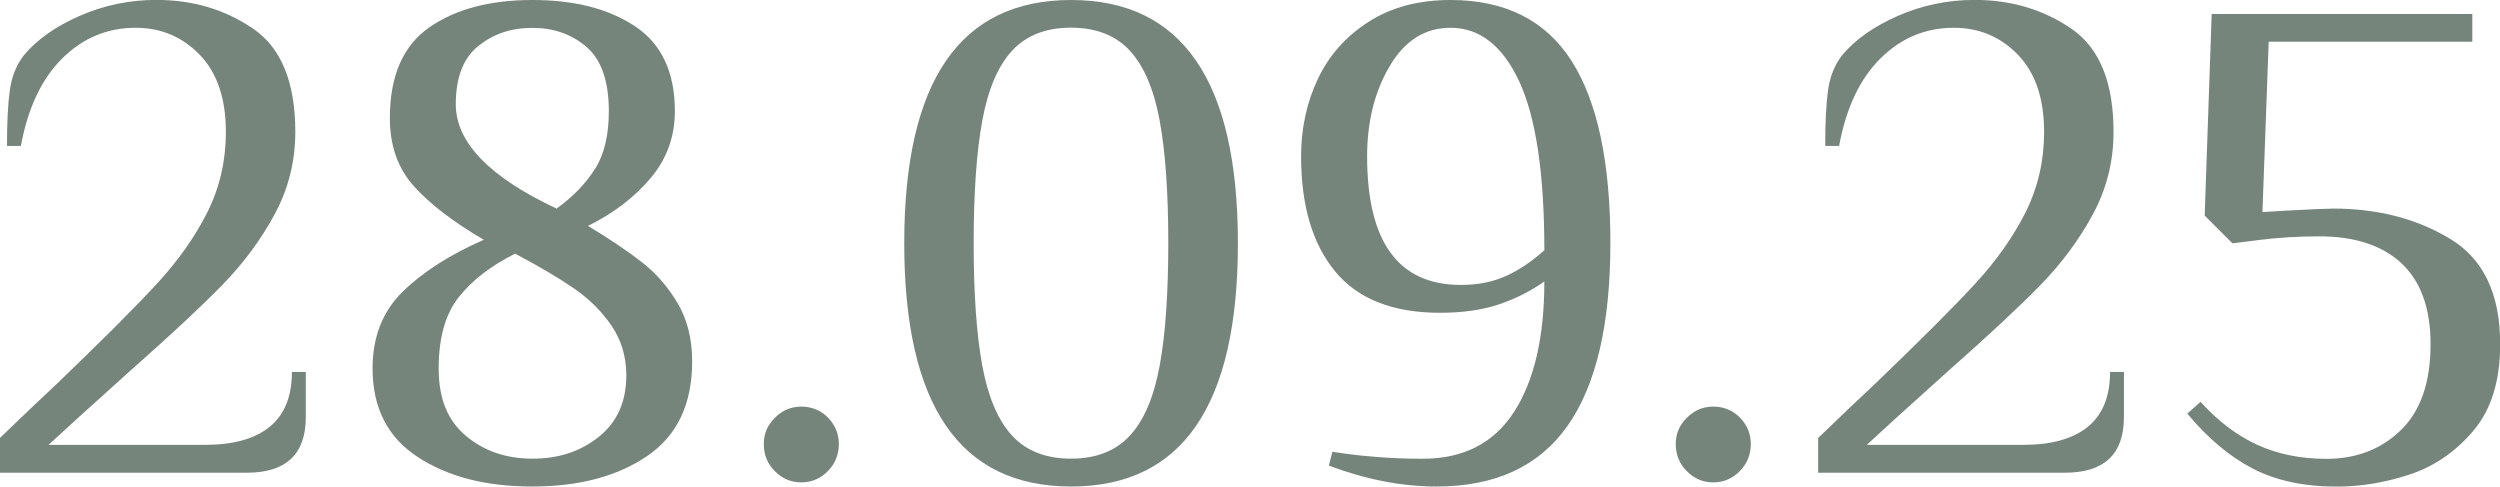
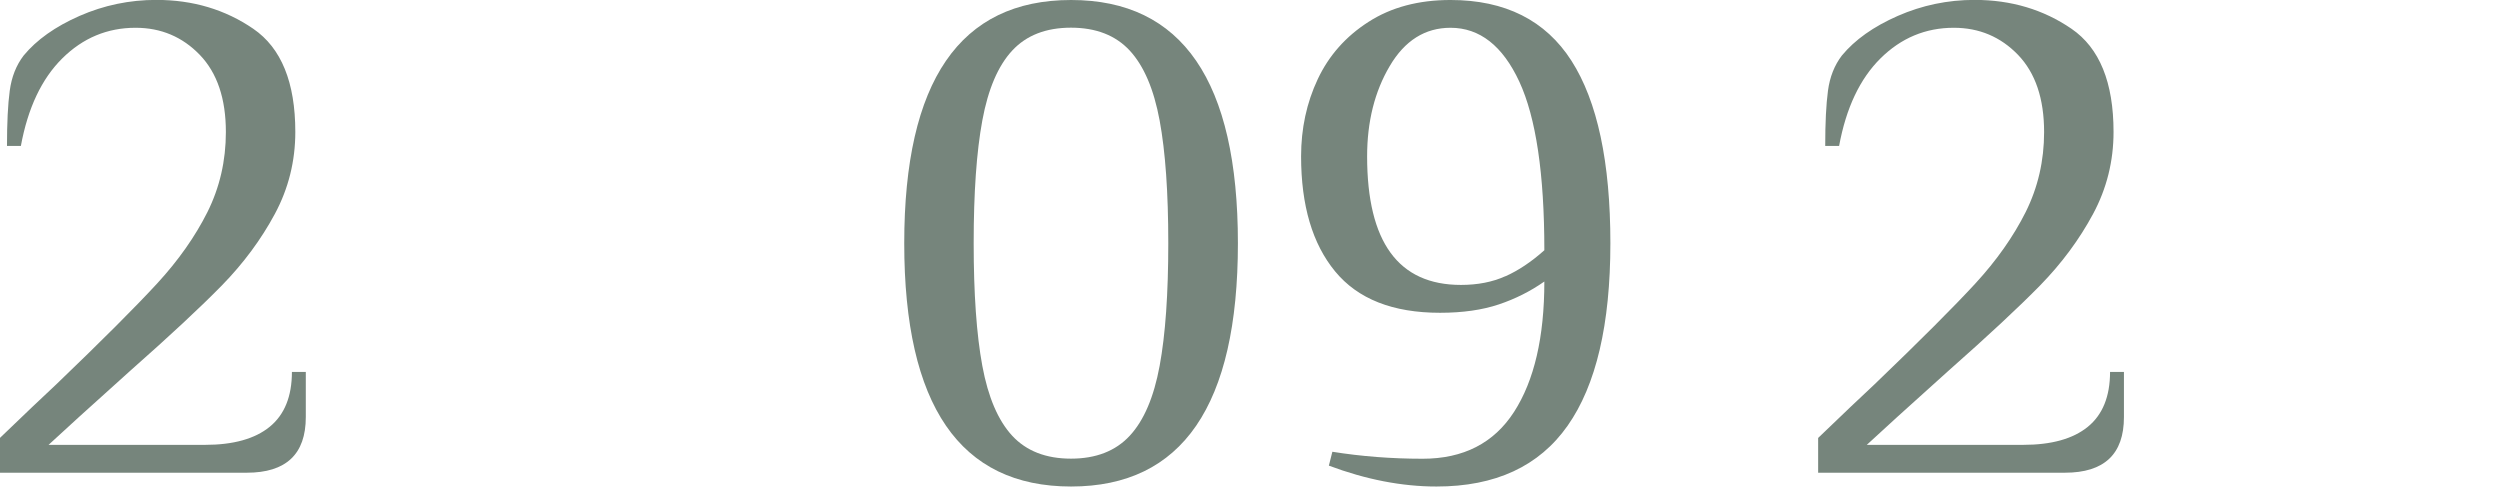
<svg xmlns="http://www.w3.org/2000/svg" id="Layer_2" data-name="Layer 2" viewBox="0 0 271.83 52.9">
  <defs>
    <style> .cls-1 { fill: #76857c; } </style>
  </defs>
  <g id="Layer_1-2" data-name="Layer 1">
    <g>
      <path class="cls-1" d="M0,47.61c2.67-2.57,4.71-4.51,6.12-5.82,4.99-4.79,8.64-8.44,10.96-10.96,2.32-2.52,4.14-5.11,5.48-7.78,1.33-2.67,2-5.57,2-8.69,0-3.63-.94-6.42-2.83-8.39-1.89-1.96-4.22-2.95-6.99-2.95-3.07,0-5.73,1.11-7.97,3.33-2.24,2.22-3.74,5.39-4.5,9.52H.76c0-2.52,.1-4.52,.3-6.01,.2-1.49,.7-2.76,1.51-3.82,1.41-1.71,3.44-3.15,6.08-4.31,2.65-1.16,5.43-1.74,8.35-1.74,3.98,0,7.49,1.05,10.54,3.14,3.05,2.09,4.57,5.83,4.57,11.22,0,3.17-.74,6.15-2.23,8.92-1.49,2.77-3.4,5.35-5.74,7.75-2.34,2.39-5.66,5.48-9.94,9.26-4.43,3.98-7.41,6.68-8.92,8.09H22.29c3.07,0,5.42-.65,7.03-1.96,1.61-1.31,2.42-3.3,2.42-5.97h1.51v4.91c0,4.03-2.14,6.05-6.42,6.05H0v-3.78Z" />
-       <path class="cls-1" d="M45.42,49.69c-3.28-2.14-4.91-5.35-4.91-9.64,0-3.43,1.1-6.21,3.29-8.35,2.19-2.14,5.13-4.02,8.8-5.63-3.28-1.91-5.79-3.84-7.56-5.78-1.76-1.94-2.65-4.42-2.65-7.44,0-4.58,1.42-7.87,4.27-9.86,2.85-1.99,6.59-2.99,11.22-2.99s8.31,.96,11.19,2.87c2.87,1.92,4.31,4.99,4.31,9.22,0,2.77-.88,5.2-2.65,7.29-1.76,2.09-4.03,3.82-6.8,5.18,2.42,1.46,4.4,2.8,5.93,4,1.54,1.21,2.82,2.7,3.85,4.46,1.03,1.76,1.55,3.85,1.55,6.27,0,4.64-1.62,8.06-4.87,10.28-3.25,2.22-7.42,3.33-12.51,3.33s-9.19-1.07-12.47-3.21Zm19.69-2.19c1.99-1.59,2.99-3.82,2.99-6.69,0-2.01-.53-3.8-1.59-5.37-1.06-1.56-2.41-2.91-4.04-4.04-1.64-1.13-3.79-2.41-6.46-3.82-2.62,1.31-4.66,2.88-6.12,4.72-1.46,1.84-2.19,4.42-2.19,7.75s.98,5.67,2.95,7.33c1.96,1.66,4.38,2.49,7.25,2.49s5.23-.79,7.22-2.38Zm-.38-29.17c.98-1.59,1.47-3.67,1.47-6.23,0-3.27-.81-5.6-2.42-6.99-1.61-1.39-3.58-2.08-5.9-2.08s-4.22,.66-5.86,1.96c-1.64,1.31-2.46,3.43-2.46,6.35,0,4.13,3.65,7.91,10.96,11.34,1.81-1.31,3.21-2.76,4.19-4.35Z" />
-       <path class="cls-1" d="M84.26,51.24c-.81-.8-1.21-1.79-1.21-2.95s.4-2.06,1.21-2.87c.81-.81,1.76-1.21,2.87-1.21s2.13,.4,2.91,1.21c.78,.81,1.17,1.76,1.17,2.87s-.4,2.14-1.21,2.95c-.81,.81-1.76,1.21-2.87,1.21s-2.07-.4-2.87-1.21Z" />
      <path class="cls-1" d="M98.32,26.45c0-17.63,6.05-26.45,18.14-26.45s18.14,8.82,18.14,26.45-6.05,26.45-18.14,26.45-18.14-8.82-18.14-26.45Zm24.52,20.93c1.54-1.66,2.62-4.19,3.25-7.6,.63-3.4,.94-7.85,.94-13.34s-.31-9.94-.94-13.34c-.63-3.4-1.71-5.93-3.25-7.6-1.54-1.66-3.67-2.49-6.39-2.49s-4.85,.83-6.39,2.49c-1.54,1.66-2.62,4.19-3.25,7.6-.63,3.4-.94,7.85-.94,13.34s.31,9.94,.94,13.34c.63,3.4,1.71,5.93,3.25,7.6,1.54,1.66,3.67,2.49,6.39,2.49s4.85-.83,6.39-2.49Z" />
      <path class="cls-1" d="M144.49,50.63l.38-1.51c3.12,.5,6.4,.76,9.82,.76,4.43,0,7.75-1.7,9.94-5.1,2.19-3.4,3.29-8.12,3.29-14.17-1.51,1.06-3.16,1.89-4.95,2.49-1.79,.6-3.92,.91-6.39,.91-5.14,0-8.94-1.5-11.41-4.5-2.47-3-3.7-7.17-3.7-12.51,0-3.02,.6-5.82,1.81-8.39,1.21-2.57,3.05-4.65,5.52-6.23,2.47-1.59,5.44-2.38,8.92-2.38,5.94,0,10.33,2.21,13.15,6.61,2.82,4.41,4.23,11.02,4.23,19.84s-1.55,15.43-4.65,19.84c-3.1,4.41-7.85,6.61-14.25,6.61-3.78,0-7.68-.76-11.71-2.27Zm19.2-20.59c1.41-.63,2.82-1.57,4.23-2.83,0-8.31-.91-14.42-2.72-18.33-1.81-3.9-4.31-5.86-7.48-5.86-2.77,0-4.98,1.39-6.61,4.16-1.64,2.77-2.46,6.05-2.46,9.82,0,9.32,3.4,13.98,10.2,13.98,1.81,0,3.43-.31,4.84-.95Z" />
-       <path class="cls-1" d="M183.42,51.24c-.81-.8-1.21-1.79-1.21-2.95s.4-2.06,1.21-2.87c.81-.81,1.76-1.21,2.87-1.21s2.13,.4,2.91,1.21c.78,.81,1.17,1.76,1.17,2.87s-.4,2.14-1.21,2.95c-.81,.81-1.76,1.21-2.87,1.21s-2.07-.4-2.87-1.21Z" />
      <path class="cls-1" d="M197.7,47.61c2.67-2.57,4.71-4.51,6.12-5.82,4.99-4.79,8.64-8.44,10.96-10.96,2.32-2.52,4.14-5.11,5.48-7.78,1.33-2.67,2-5.57,2-8.69,0-3.63-.94-6.42-2.83-8.39-1.89-1.96-4.22-2.95-6.99-2.95-3.07,0-5.73,1.11-7.97,3.33-2.24,2.22-3.74,5.39-4.5,9.52h-1.51c0-2.52,.1-4.52,.3-6.01,.2-1.49,.7-2.76,1.51-3.82,1.41-1.71,3.44-3.15,6.08-4.31,2.65-1.16,5.43-1.74,8.35-1.74,3.98,0,7.49,1.05,10.54,3.14,3.05,2.09,4.57,5.83,4.57,11.22,0,3.17-.74,6.15-2.23,8.92-1.49,2.77-3.4,5.35-5.74,7.75-2.34,2.39-5.66,5.48-9.94,9.26-4.43,3.98-7.41,6.68-8.92,8.09h17c3.07,0,5.42-.65,7.03-1.96,1.61-1.31,2.42-3.3,2.42-5.97h1.51v4.91c0,4.03-2.14,6.05-6.42,6.05h-26.83v-3.78Z" />
-       <path class="cls-1" d="M244.93,50.94c-2.52-1.31-4.89-3.3-7.1-5.97l1.44-1.28c1.91,2.12,3.98,3.68,6.2,4.69,2.22,1.01,4.71,1.51,7.48,1.51,3.27,0,5.98-1.05,8.12-3.14,2.14-2.09,3.21-5.2,3.21-9.33,0-3.88-1.05-6.8-3.14-8.77-2.09-1.96-5.08-2.95-8.96-2.95-2.27,0-4.41,.13-6.42,.38l-3.02,.38-3.02-3.02,.76-21.92h28.34v3.02h-22.14l-.68,18.52,2.42-.15c2.87-.15,4.63-.23,5.29-.23,4.84,0,9.07,1.1,12.7,3.29,3.63,2.19,5.44,6.01,5.44,11.45,0,3.98-.97,7.12-2.91,9.41-1.94,2.29-4.25,3.88-6.92,4.76-2.67,.88-5.32,1.32-7.94,1.32-3.58,0-6.63-.66-9.14-1.96Z" />
    </g>
  </g>
</svg>